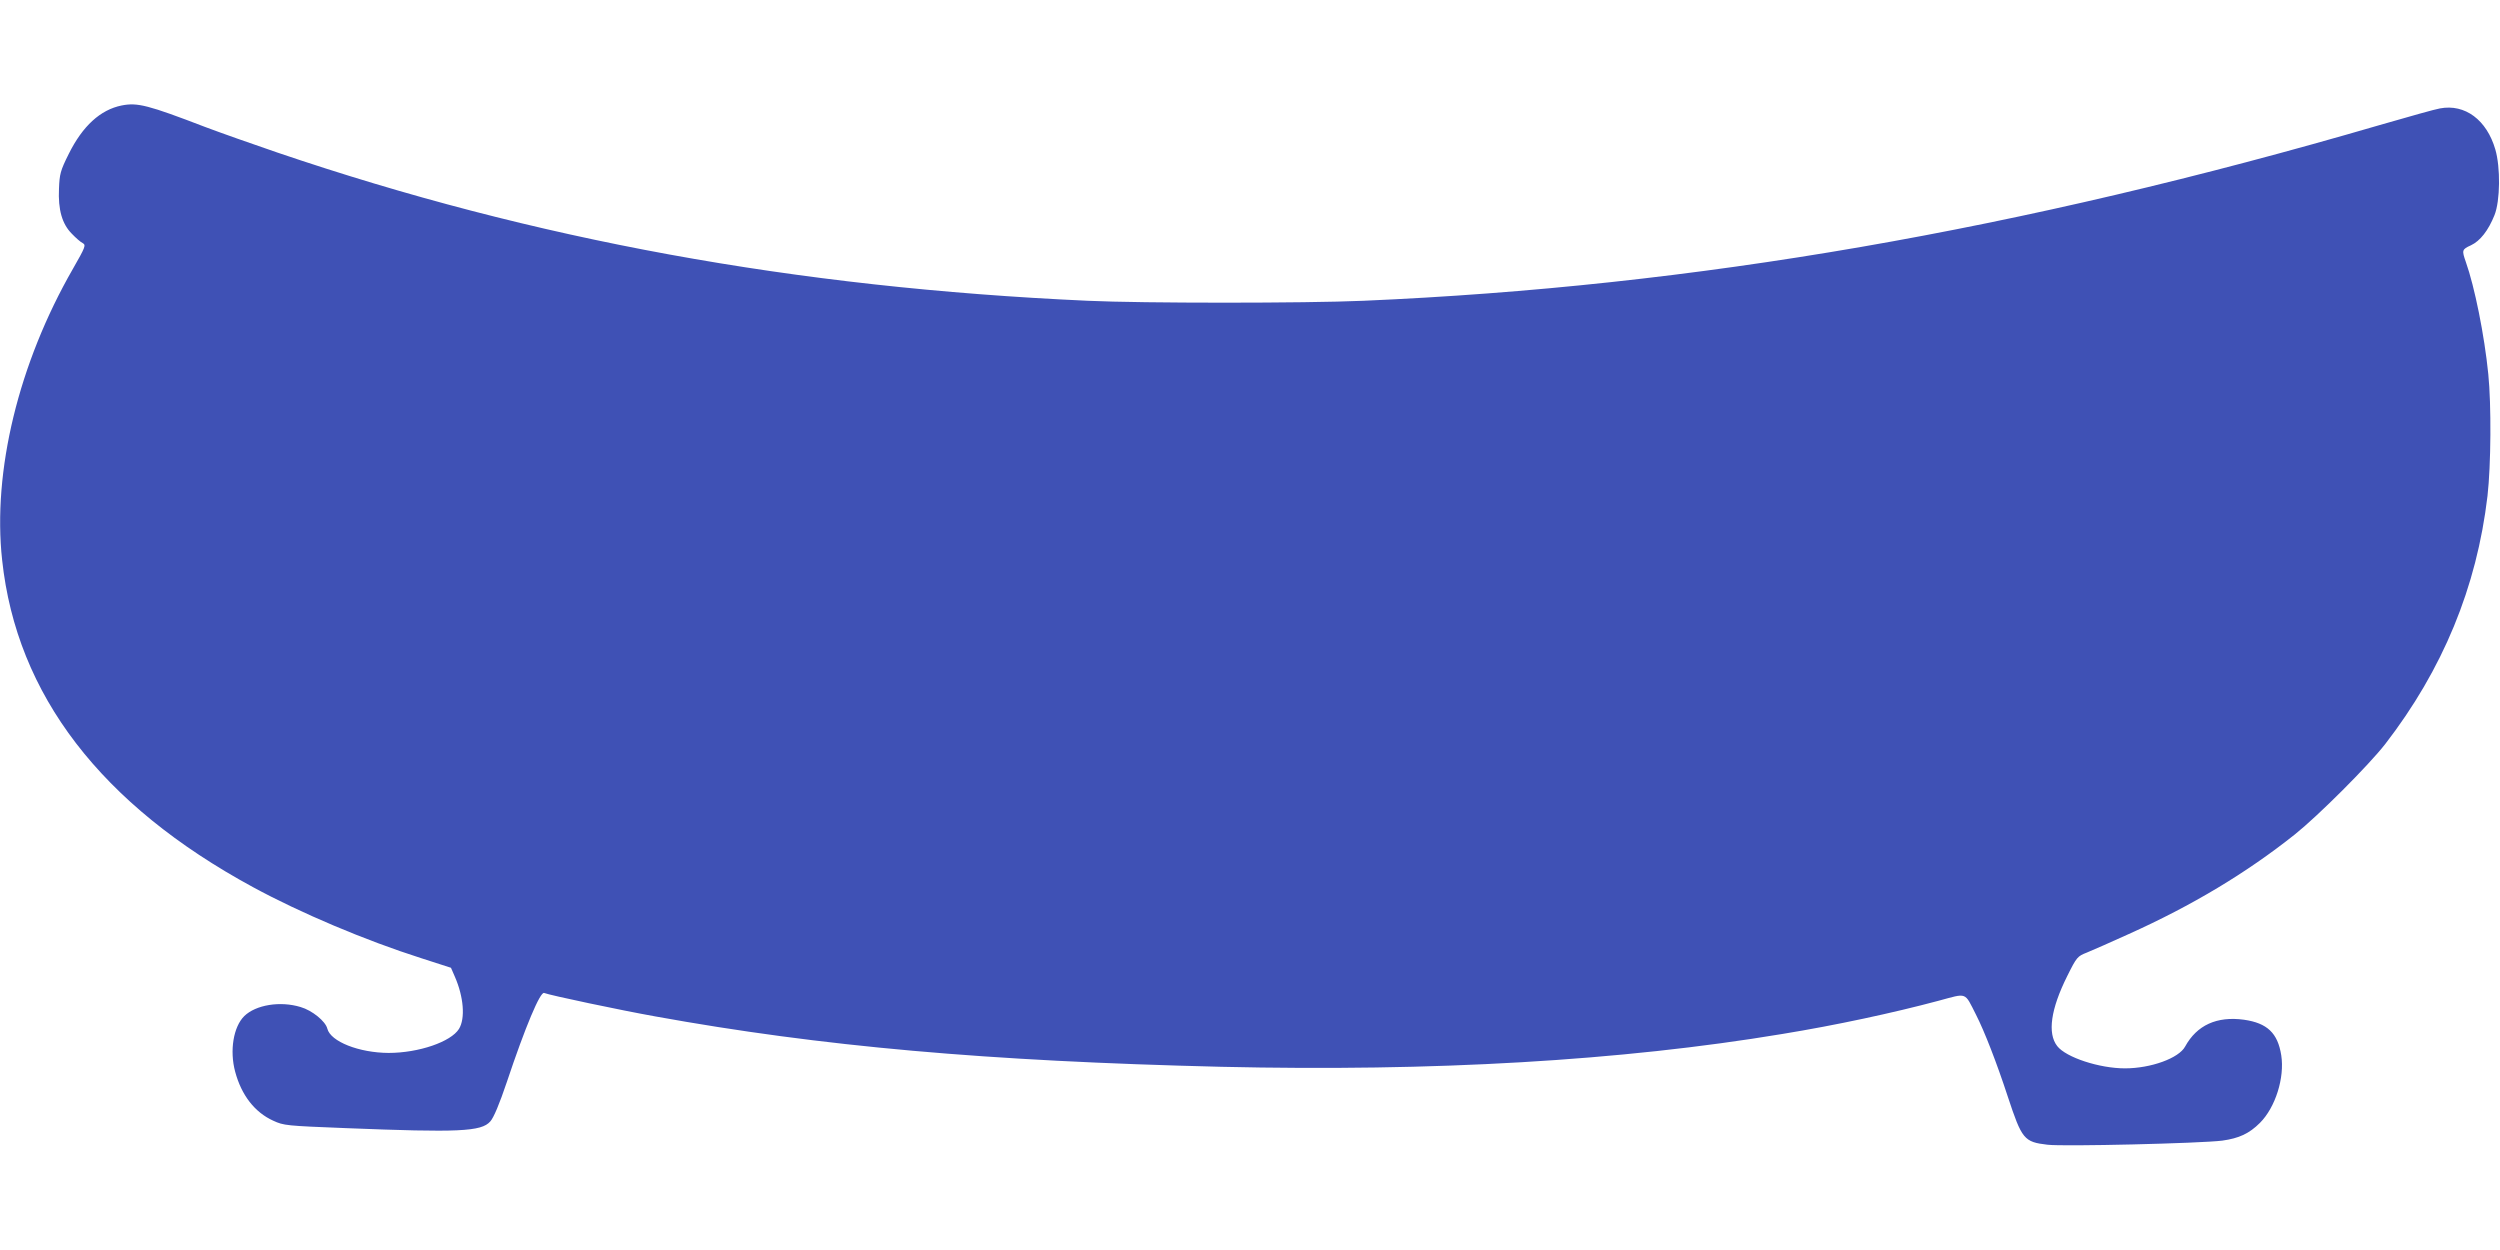
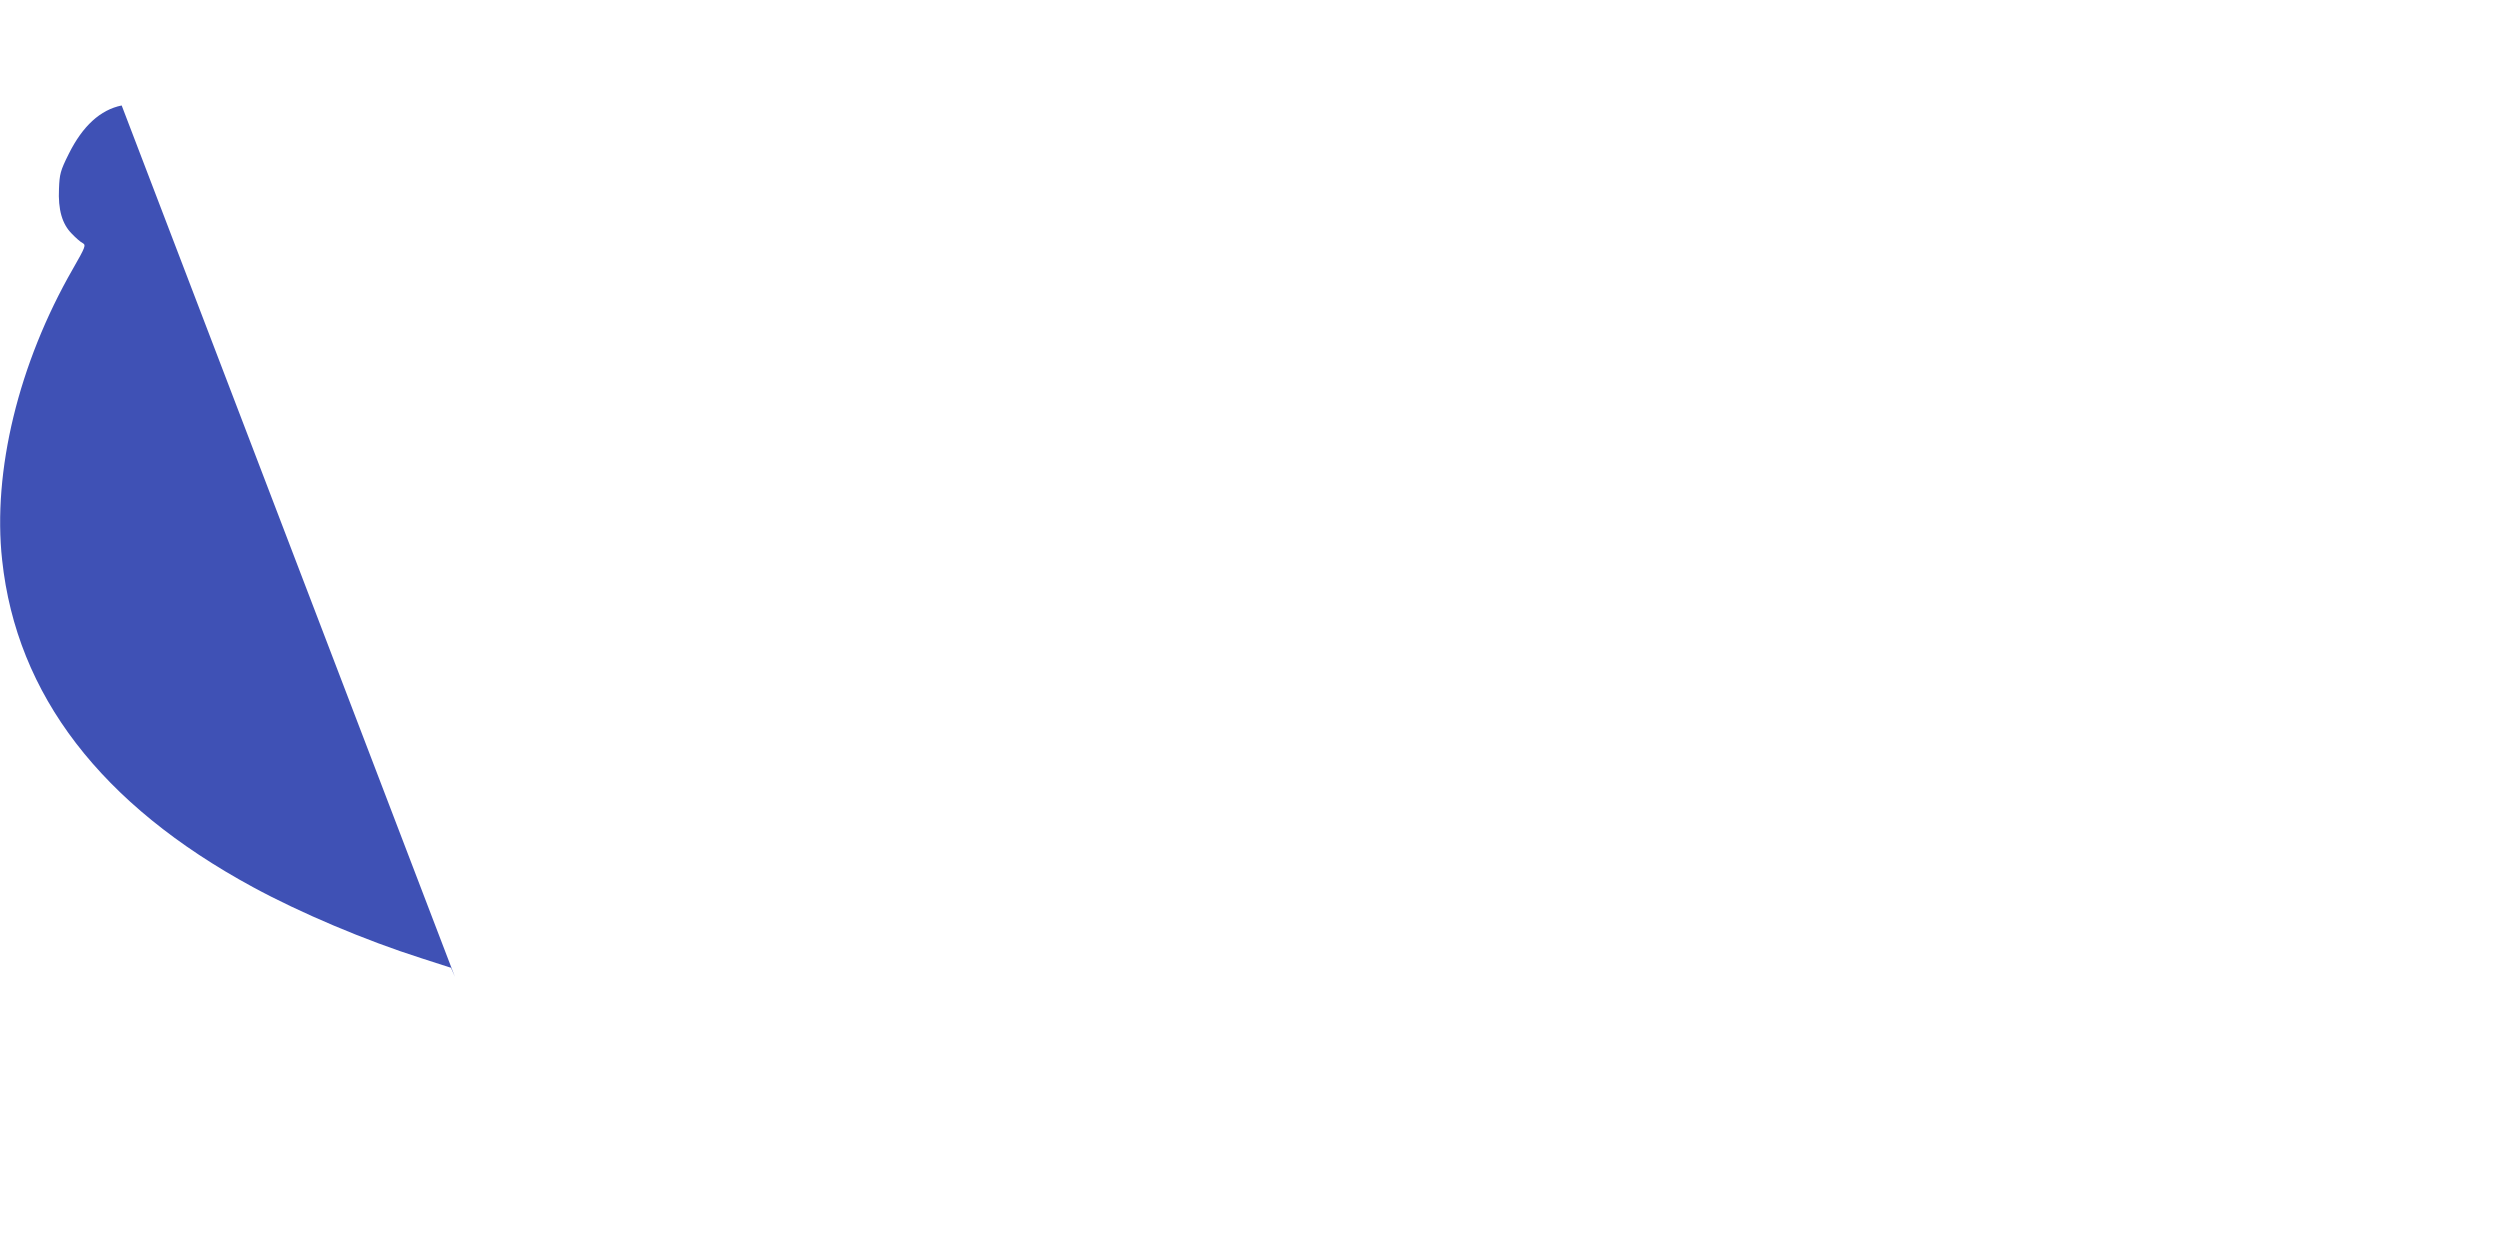
<svg xmlns="http://www.w3.org/2000/svg" version="1.0" width="1280pt" height="640pt" viewBox="0 0 1280 640" preserveAspectRatio="xMidYMid meet">
  <g transform="translate(0,640) scale(0.1,-0.1)" fill="#3f51b5" stroke="none">
-     <path d="M623 5860 c-109 -22 -200 -105 -271 -248 -43 -86 -47 -103 -50 -178 -5 -108 16 -181 66 -231 20 -21 45 -43 56 -48 17 -10 13 -20 -51 -132 -278 -484 -412 -1036 -362 -1491 74 -689 506 -1252 1284 -1674 243 -132 576 -273 862 -364 l152 -49 20 -46 c45 -103 54 -213 21 -267 -41 -66 -206 -123 -361 -123 -151 1 -296 58 -313 124 -9 38 -78 94 -137 111 -105 32 -229 11 -288 -46 -56 -55 -76 -177 -47 -285 32 -120 100 -208 195 -251 54 -25 67 -26 371 -38 579 -23 694 -18 740 34 17 18 47 89 85 202 95 284 171 464 191 456 30 -12 395 -89 569 -120 850 -154 1697 -229 2898 -258 1087 -25 2049 31 2872 168 276 45 568 108 800 170 149 40 132 47 192 -71 43 -84 106 -246 163 -420 72 -218 83 -232 203 -246 83 -10 784 7 895 21 86 12 138 36 193 91 79 79 127 231 109 346 -18 114 -72 165 -191 182 -139 19 -241 -28 -301 -137 -32 -60 -176 -112 -308 -112 -131 0 -302 56 -347 114 -51 65 -33 190 51 358 49 99 53 102 101 121 28 11 124 54 215 95 324 146 601 312 850 510 121 97 376 352 462 462 295 382 469 803 524 1271 18 158 20 466 4 624 -20 200 -70 447 -115 574 -21 60 -20 64 26 85 47 22 89 75 121 155 29 73 31 244 4 336 -44 151 -155 234 -283 210 -21 -3 -159 -42 -308 -85 -1846 -539 -3509 -827 -5205 -900 -298 -13 -1129 -13 -1410 0 -1500 68 -2831 311 -4150 759 -129 44 -296 103 -370 131 -292 112 -346 126 -427 110z" />
+     <path d="M623 5860 c-109 -22 -200 -105 -271 -248 -43 -86 -47 -103 -50 -178 -5 -108 16 -181 66 -231 20 -21 45 -43 56 -48 17 -10 13 -20 -51 -132 -278 -484 -412 -1036 -362 -1491 74 -689 506 -1252 1284 -1674 243 -132 576 -273 862 -364 l152 -49 20 -46 z" />
  </g>
</svg>